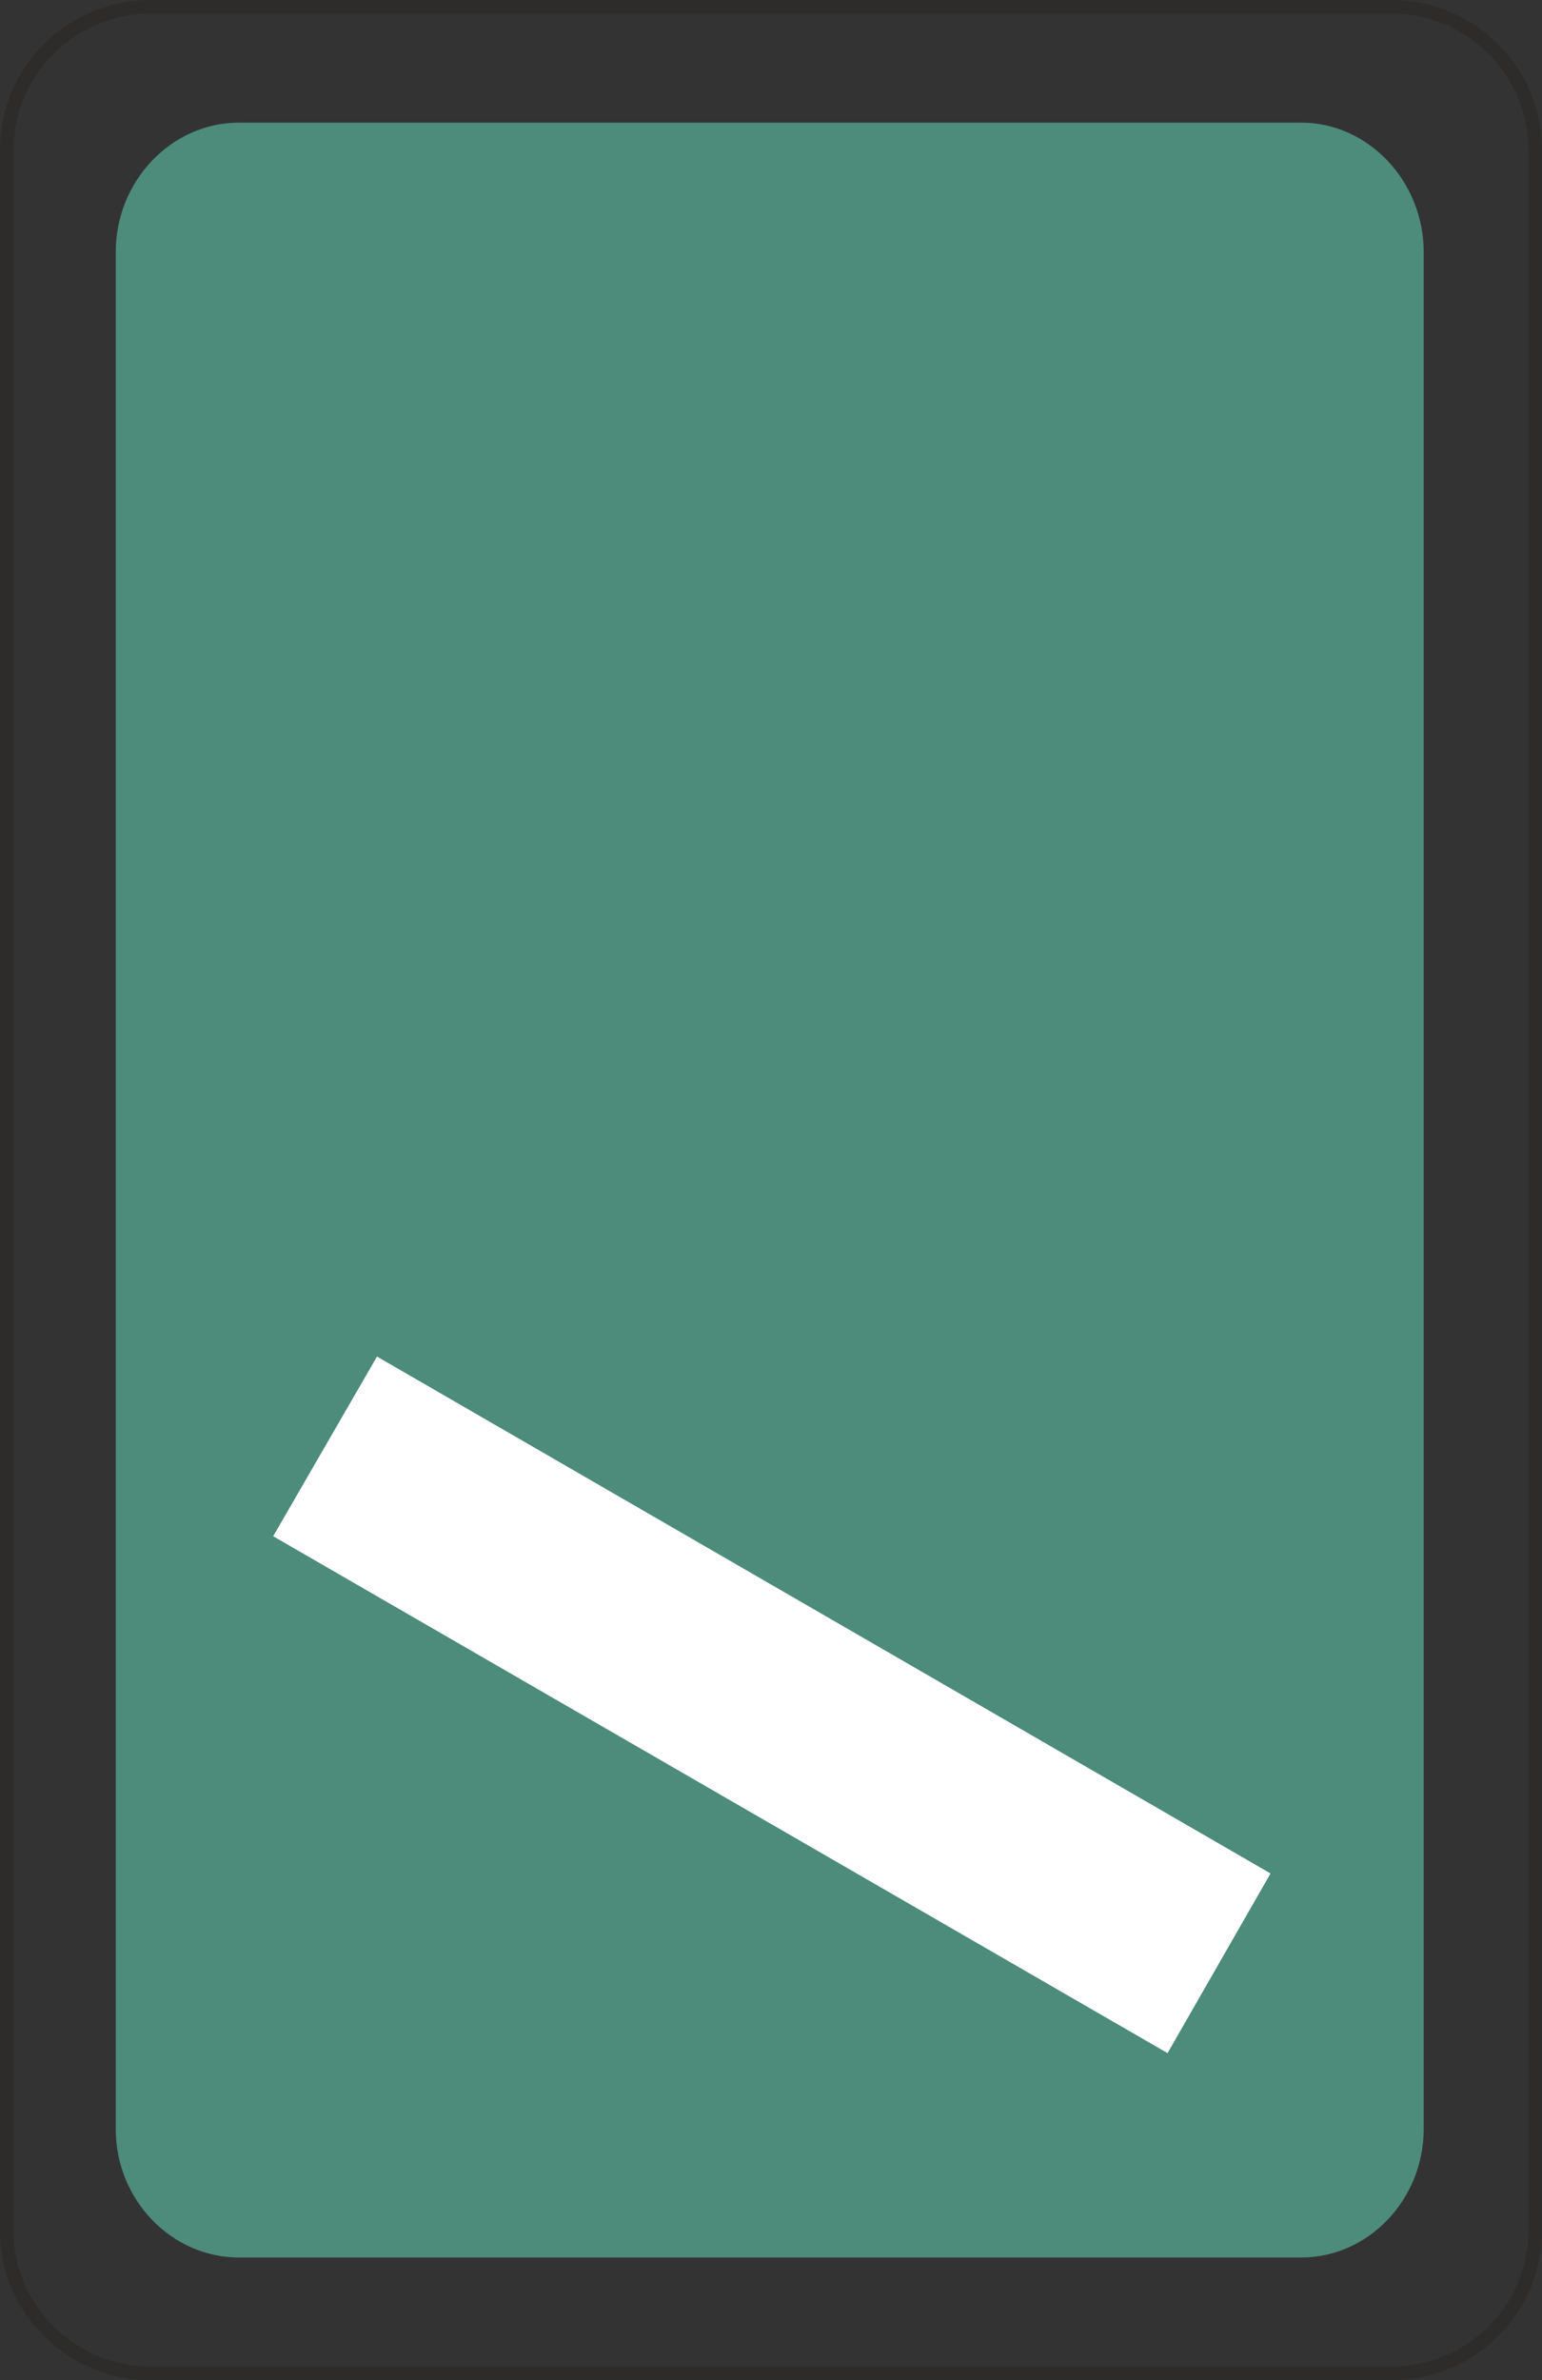
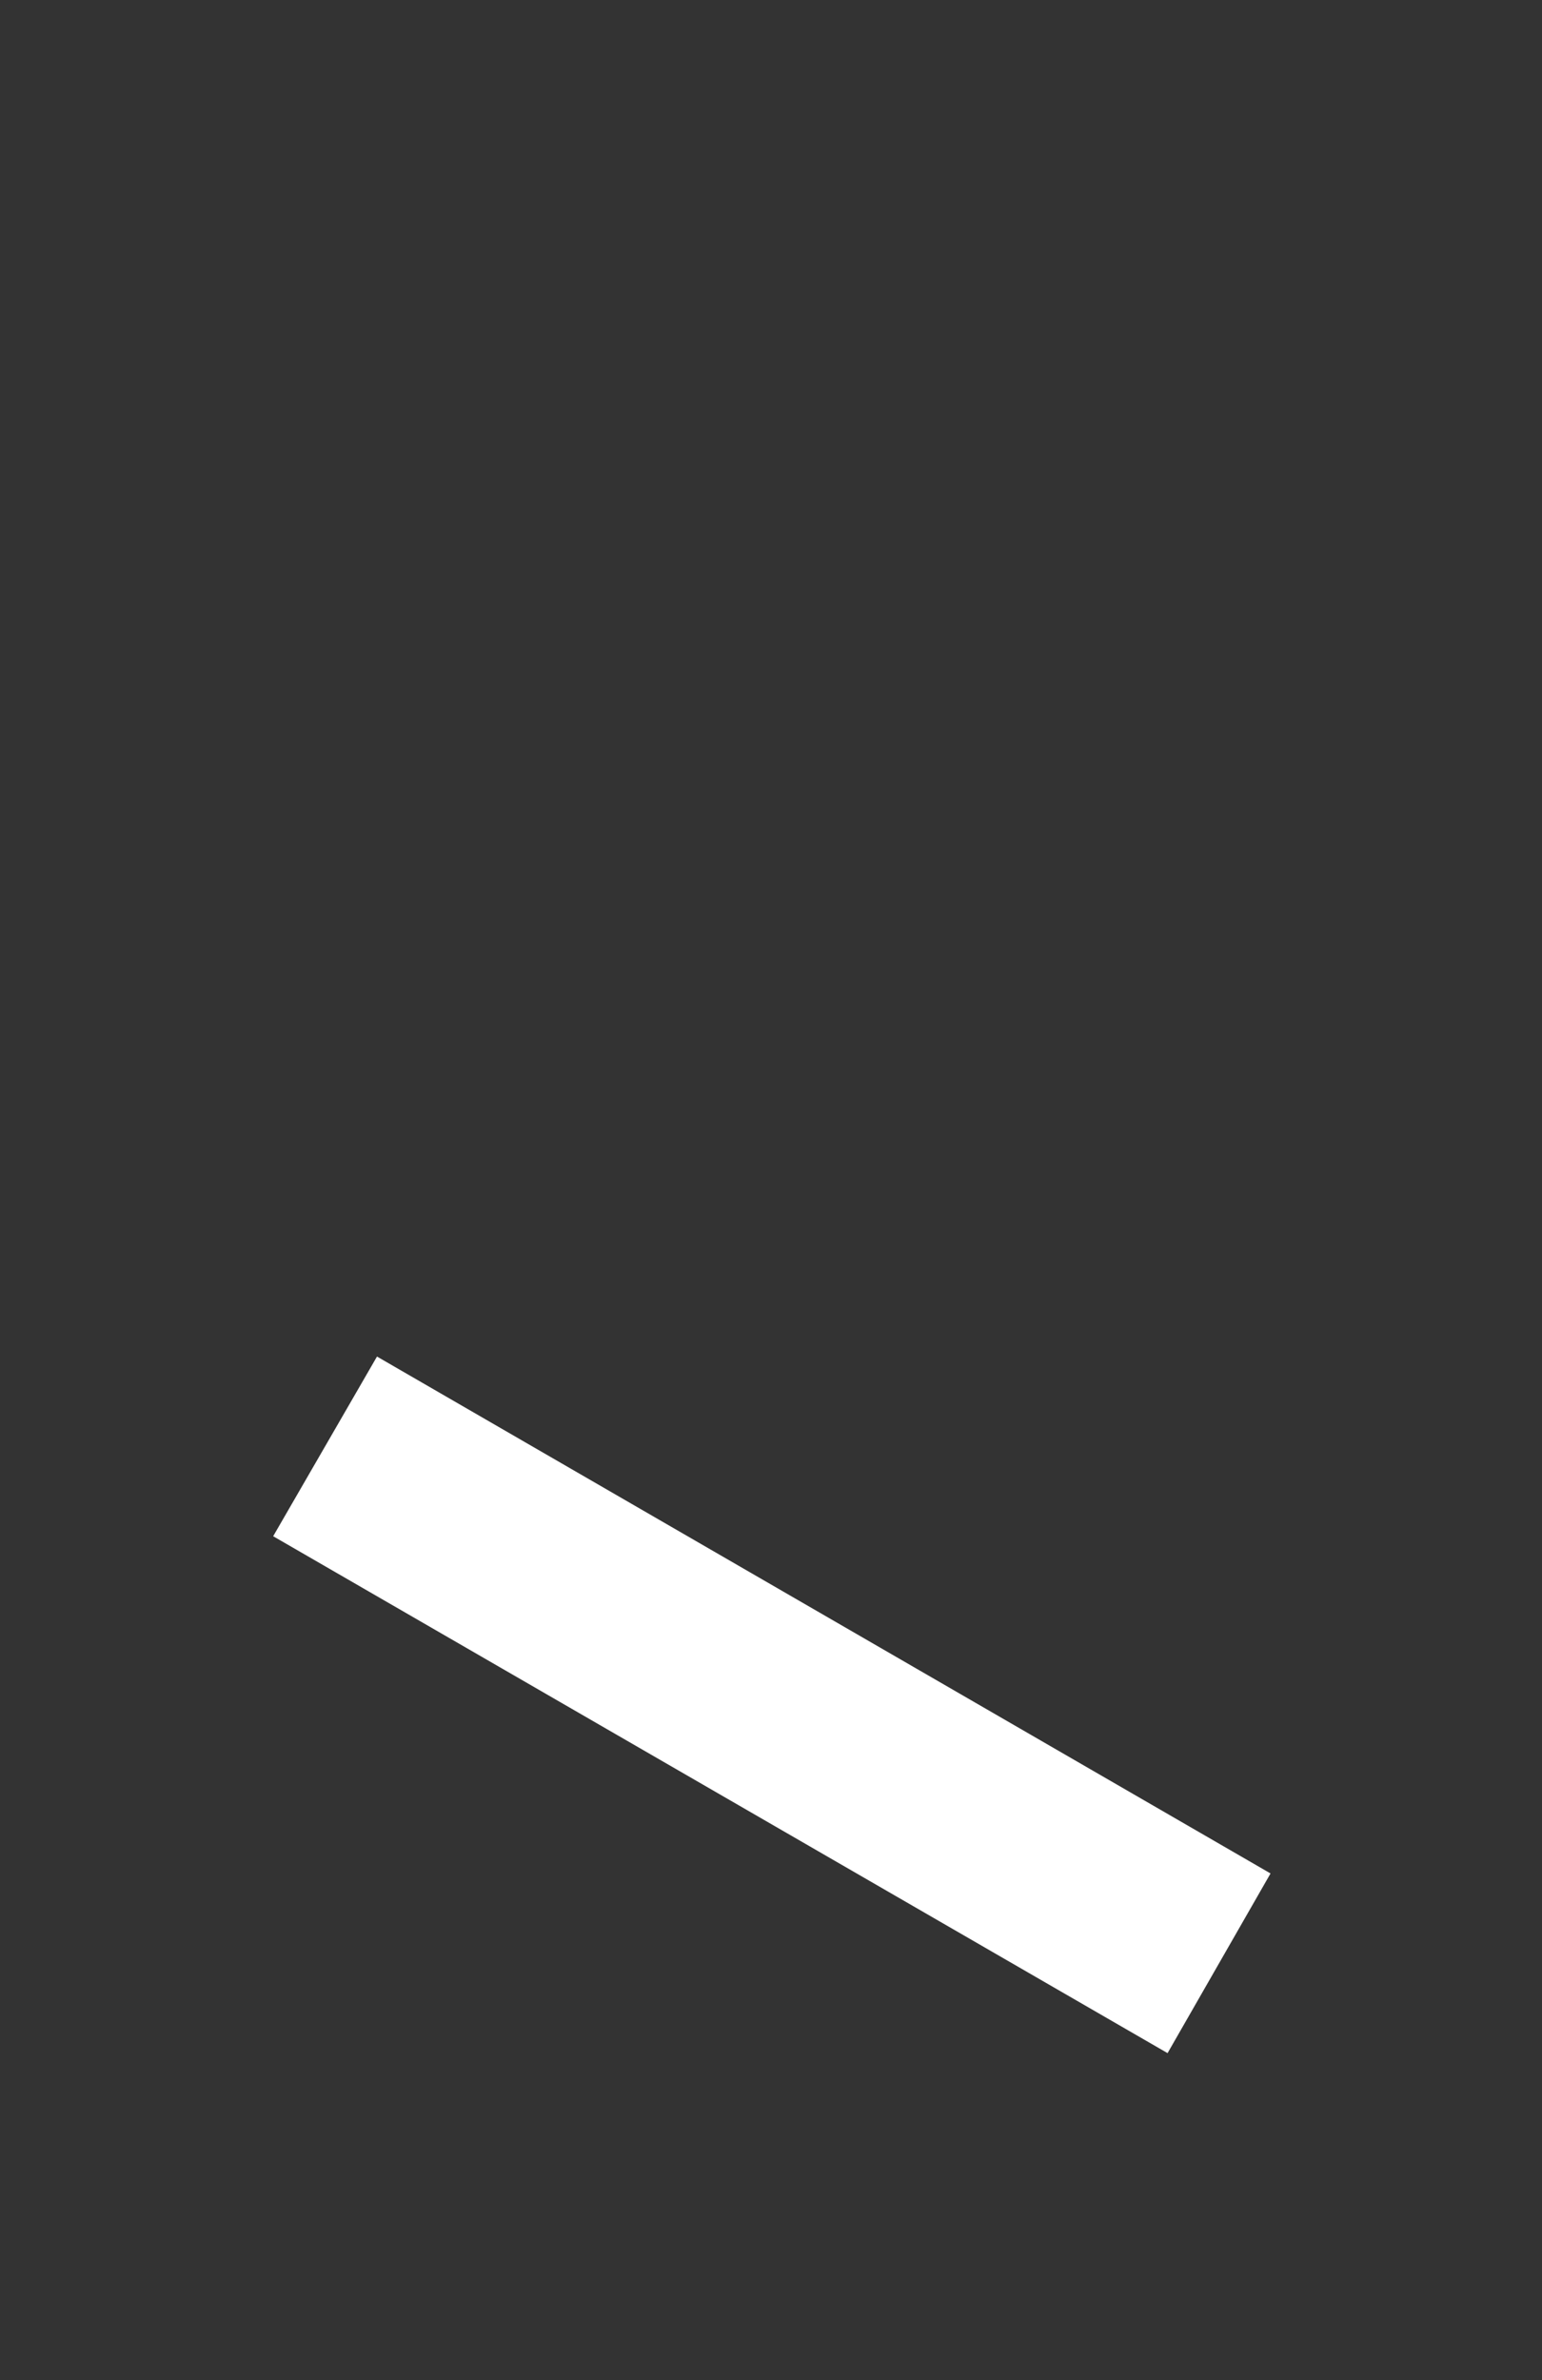
<svg xmlns="http://www.w3.org/2000/svg" width="173.952" height="268.32" viewBox="0 0 130.464 201.24">
  <rect x="0" y="0" width="130.464" height="201.24" fill="#333333" stroke="none" />
-   <path d="M245.15 328.785h104.976c6.696 0 12.168 5.4 12.168 12.096v175.968c0 6.624-5.472 12.024-12.168 12.024H245.15c-6.696 0-12.168-5.4-12.168-12.024V340.88c0-6.696 5.472-12.096 12.168-12.096z" style="fill:none;stroke:#2d2c2b;stroke-width:1.152;stroke-linecap:round;stroke-miterlimit:10.433" transform="translate(-232.406 -328.209)" />
-   <path d="M252.638 338.577h89.856c5.688 0 10.368 4.968 10.368 10.944v158.688c0 5.976-4.68 10.872-10.368 10.872h-89.856c-5.76 0-10.44-4.896-10.44-10.872V349.52c0-5.976 4.68-10.944 10.44-10.944z" style="fill:#4d8b7b" transform="translate(-232.406 -328.209)" />
  <path d="m339.902 486.609-75.6-43.704-8.784 15.192L331.19 501.8z" style="fill:#fff" transform="translate(-232.406 -328.209)" />
</svg>